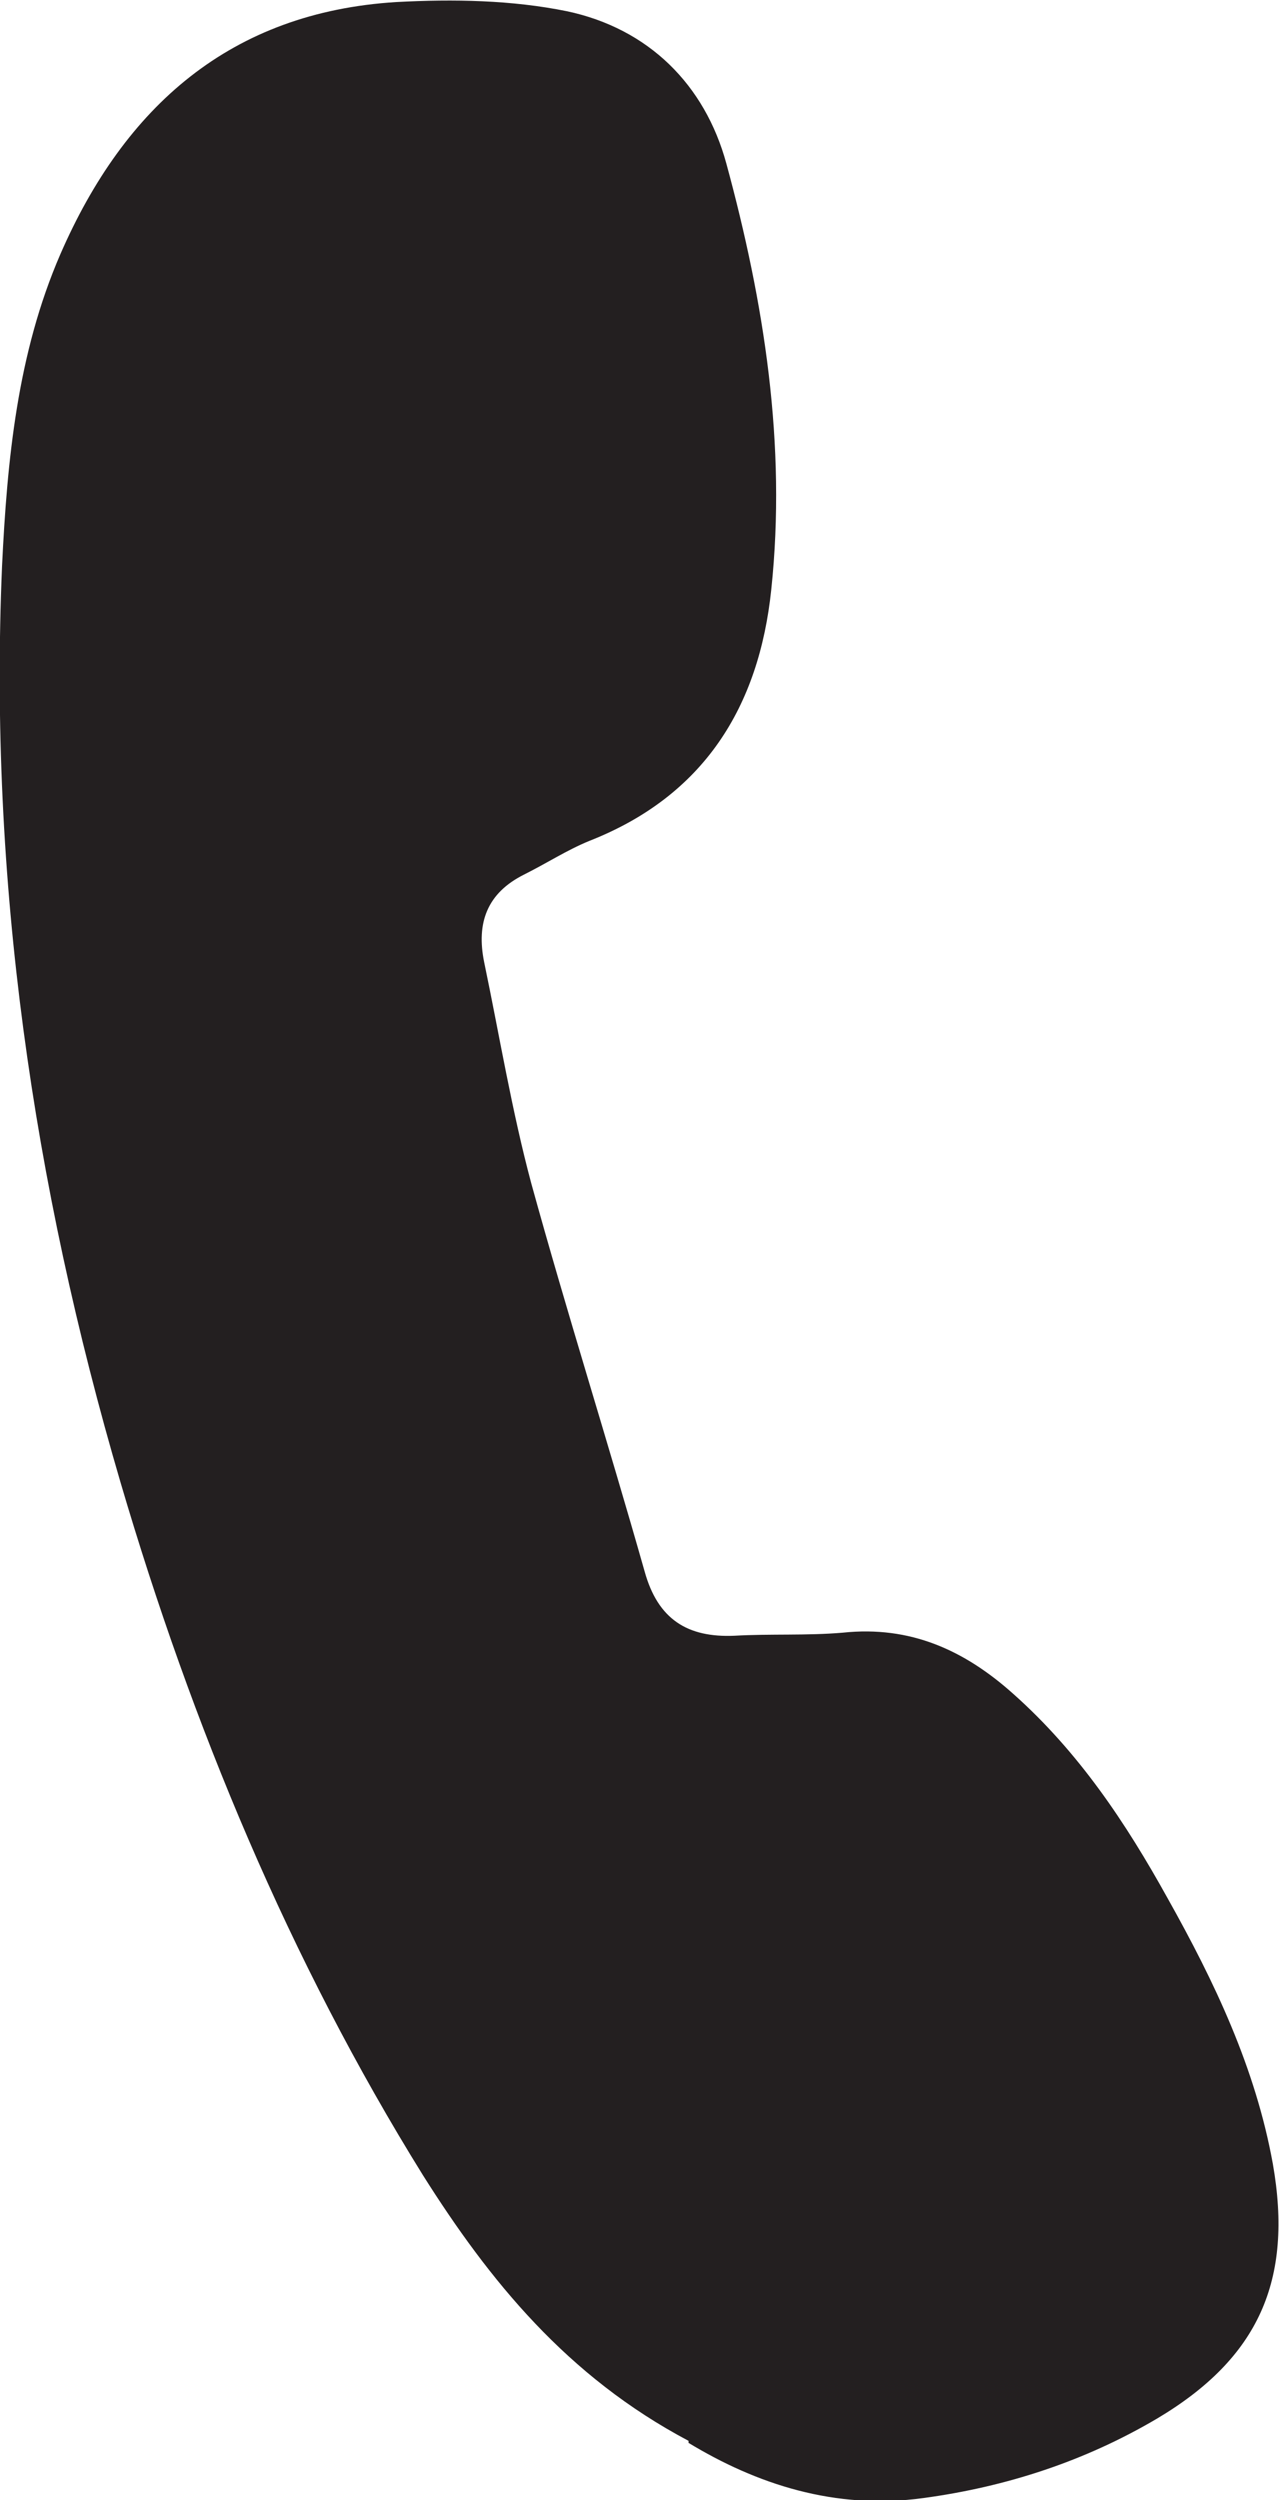
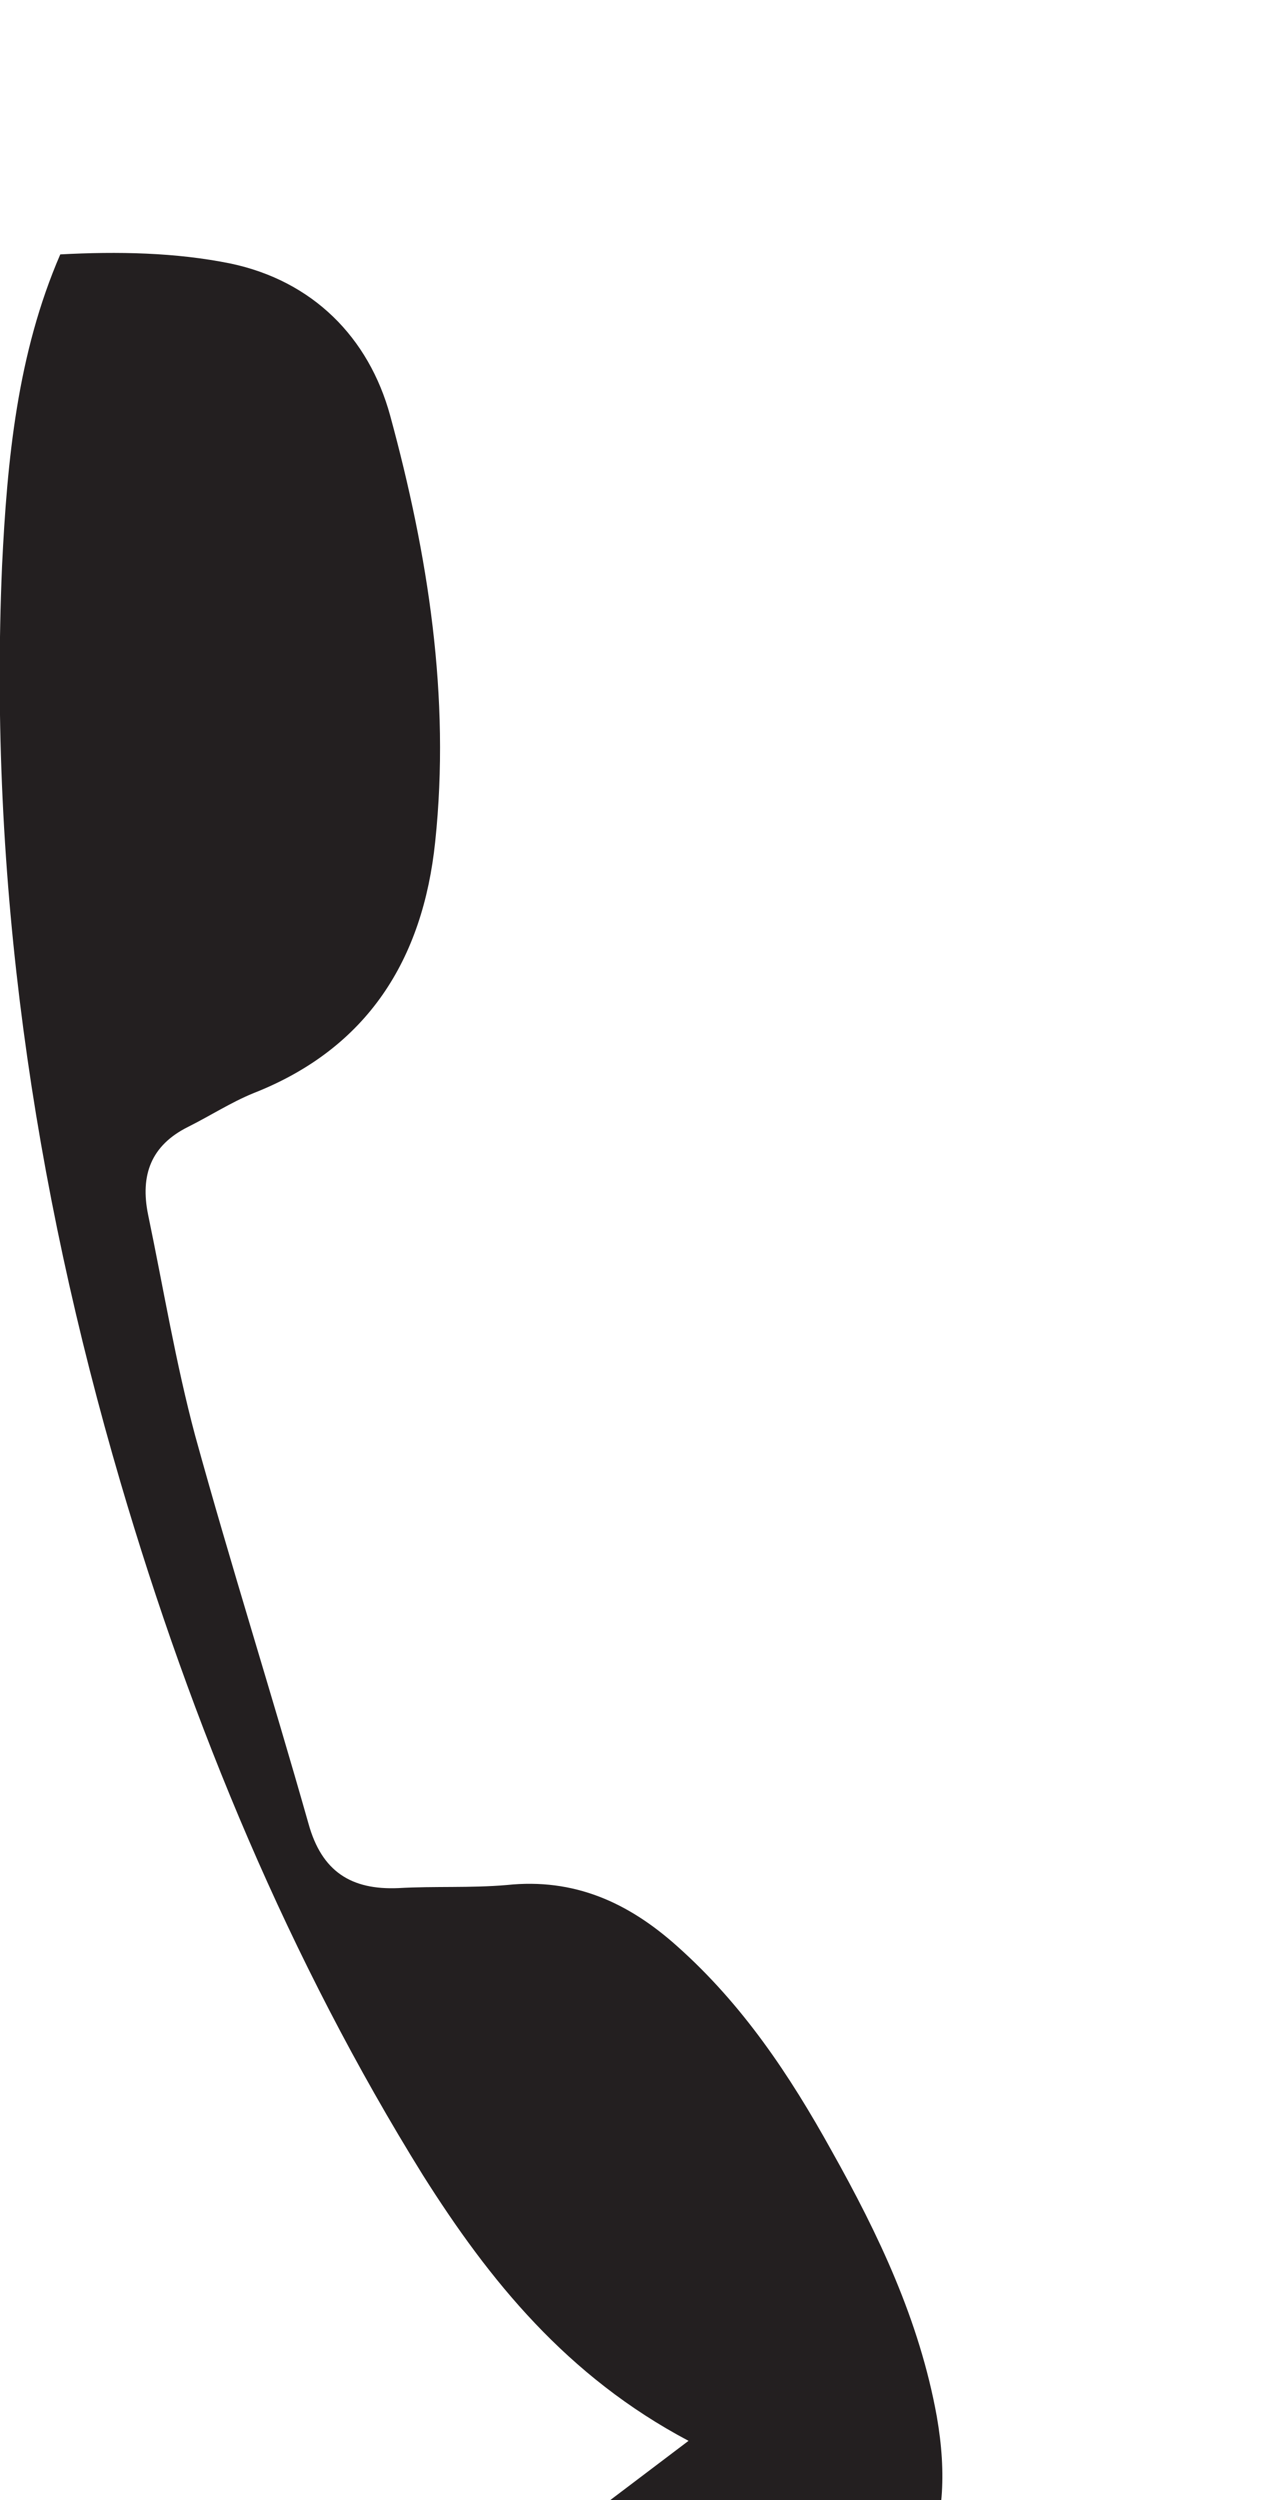
<svg xmlns="http://www.w3.org/2000/svg" id="Layer_2" viewBox="0 0 12.52 24.47">
  <defs>
    <style>.cls-1{fill:#231f20;}</style>
  </defs>
  <g id="Layer_1-2">
-     <path class="cls-1" d="M6.74,23.89c-1.19-.63-1.95-1.57-2.6-2.6-1.31-2.11-2.26-4.4-2.96-6.78C.32,11.58-.11,8.6,.02,5.54c.05-1.04,.15-2.08,.57-3.05C1.22,1.04,2.26,.12,3.88,.02c.56-.03,1.13-.02,1.67,.09,.8,.17,1.35,.72,1.56,1.49,.37,1.36,.59,2.75,.44,4.17-.12,1.15-.66,2.02-1.78,2.46-.22,.09-.42,.22-.64,.33-.36,.18-.47,.47-.39,.86,.15,.72,.27,1.45,.46,2.16,.35,1.27,.75,2.53,1.11,3.8,.13,.47,.42,.65,.88,.63,.35-.02,.71,0,1.06-.03,.66-.07,1.19,.17,1.67,.6,.64,.57,1.1,1.26,1.51,2,.46,.82,.86,1.66,1.03,2.6,.2,1.14-.14,1.9-1.13,2.49-.71,.42-1.48,.67-2.29,.78-.87,.12-1.64-.14-2.3-.54Z" />
+     <path class="cls-1" d="M6.74,23.89c-1.19-.63-1.95-1.57-2.6-2.6-1.31-2.11-2.26-4.4-2.96-6.78C.32,11.58-.11,8.6,.02,5.54c.05-1.04,.15-2.08,.57-3.05c.56-.03,1.13-.02,1.67,.09,.8,.17,1.35,.72,1.56,1.49,.37,1.36,.59,2.75,.44,4.17-.12,1.15-.66,2.02-1.78,2.46-.22,.09-.42,.22-.64,.33-.36,.18-.47,.47-.39,.86,.15,.72,.27,1.45,.46,2.16,.35,1.27,.75,2.53,1.11,3.8,.13,.47,.42,.65,.88,.63,.35-.02,.71,0,1.06-.03,.66-.07,1.19,.17,1.67,.6,.64,.57,1.1,1.26,1.51,2,.46,.82,.86,1.66,1.03,2.6,.2,1.14-.14,1.9-1.13,2.49-.71,.42-1.48,.67-2.29,.78-.87,.12-1.64-.14-2.3-.54Z" />
  </g>
</svg>